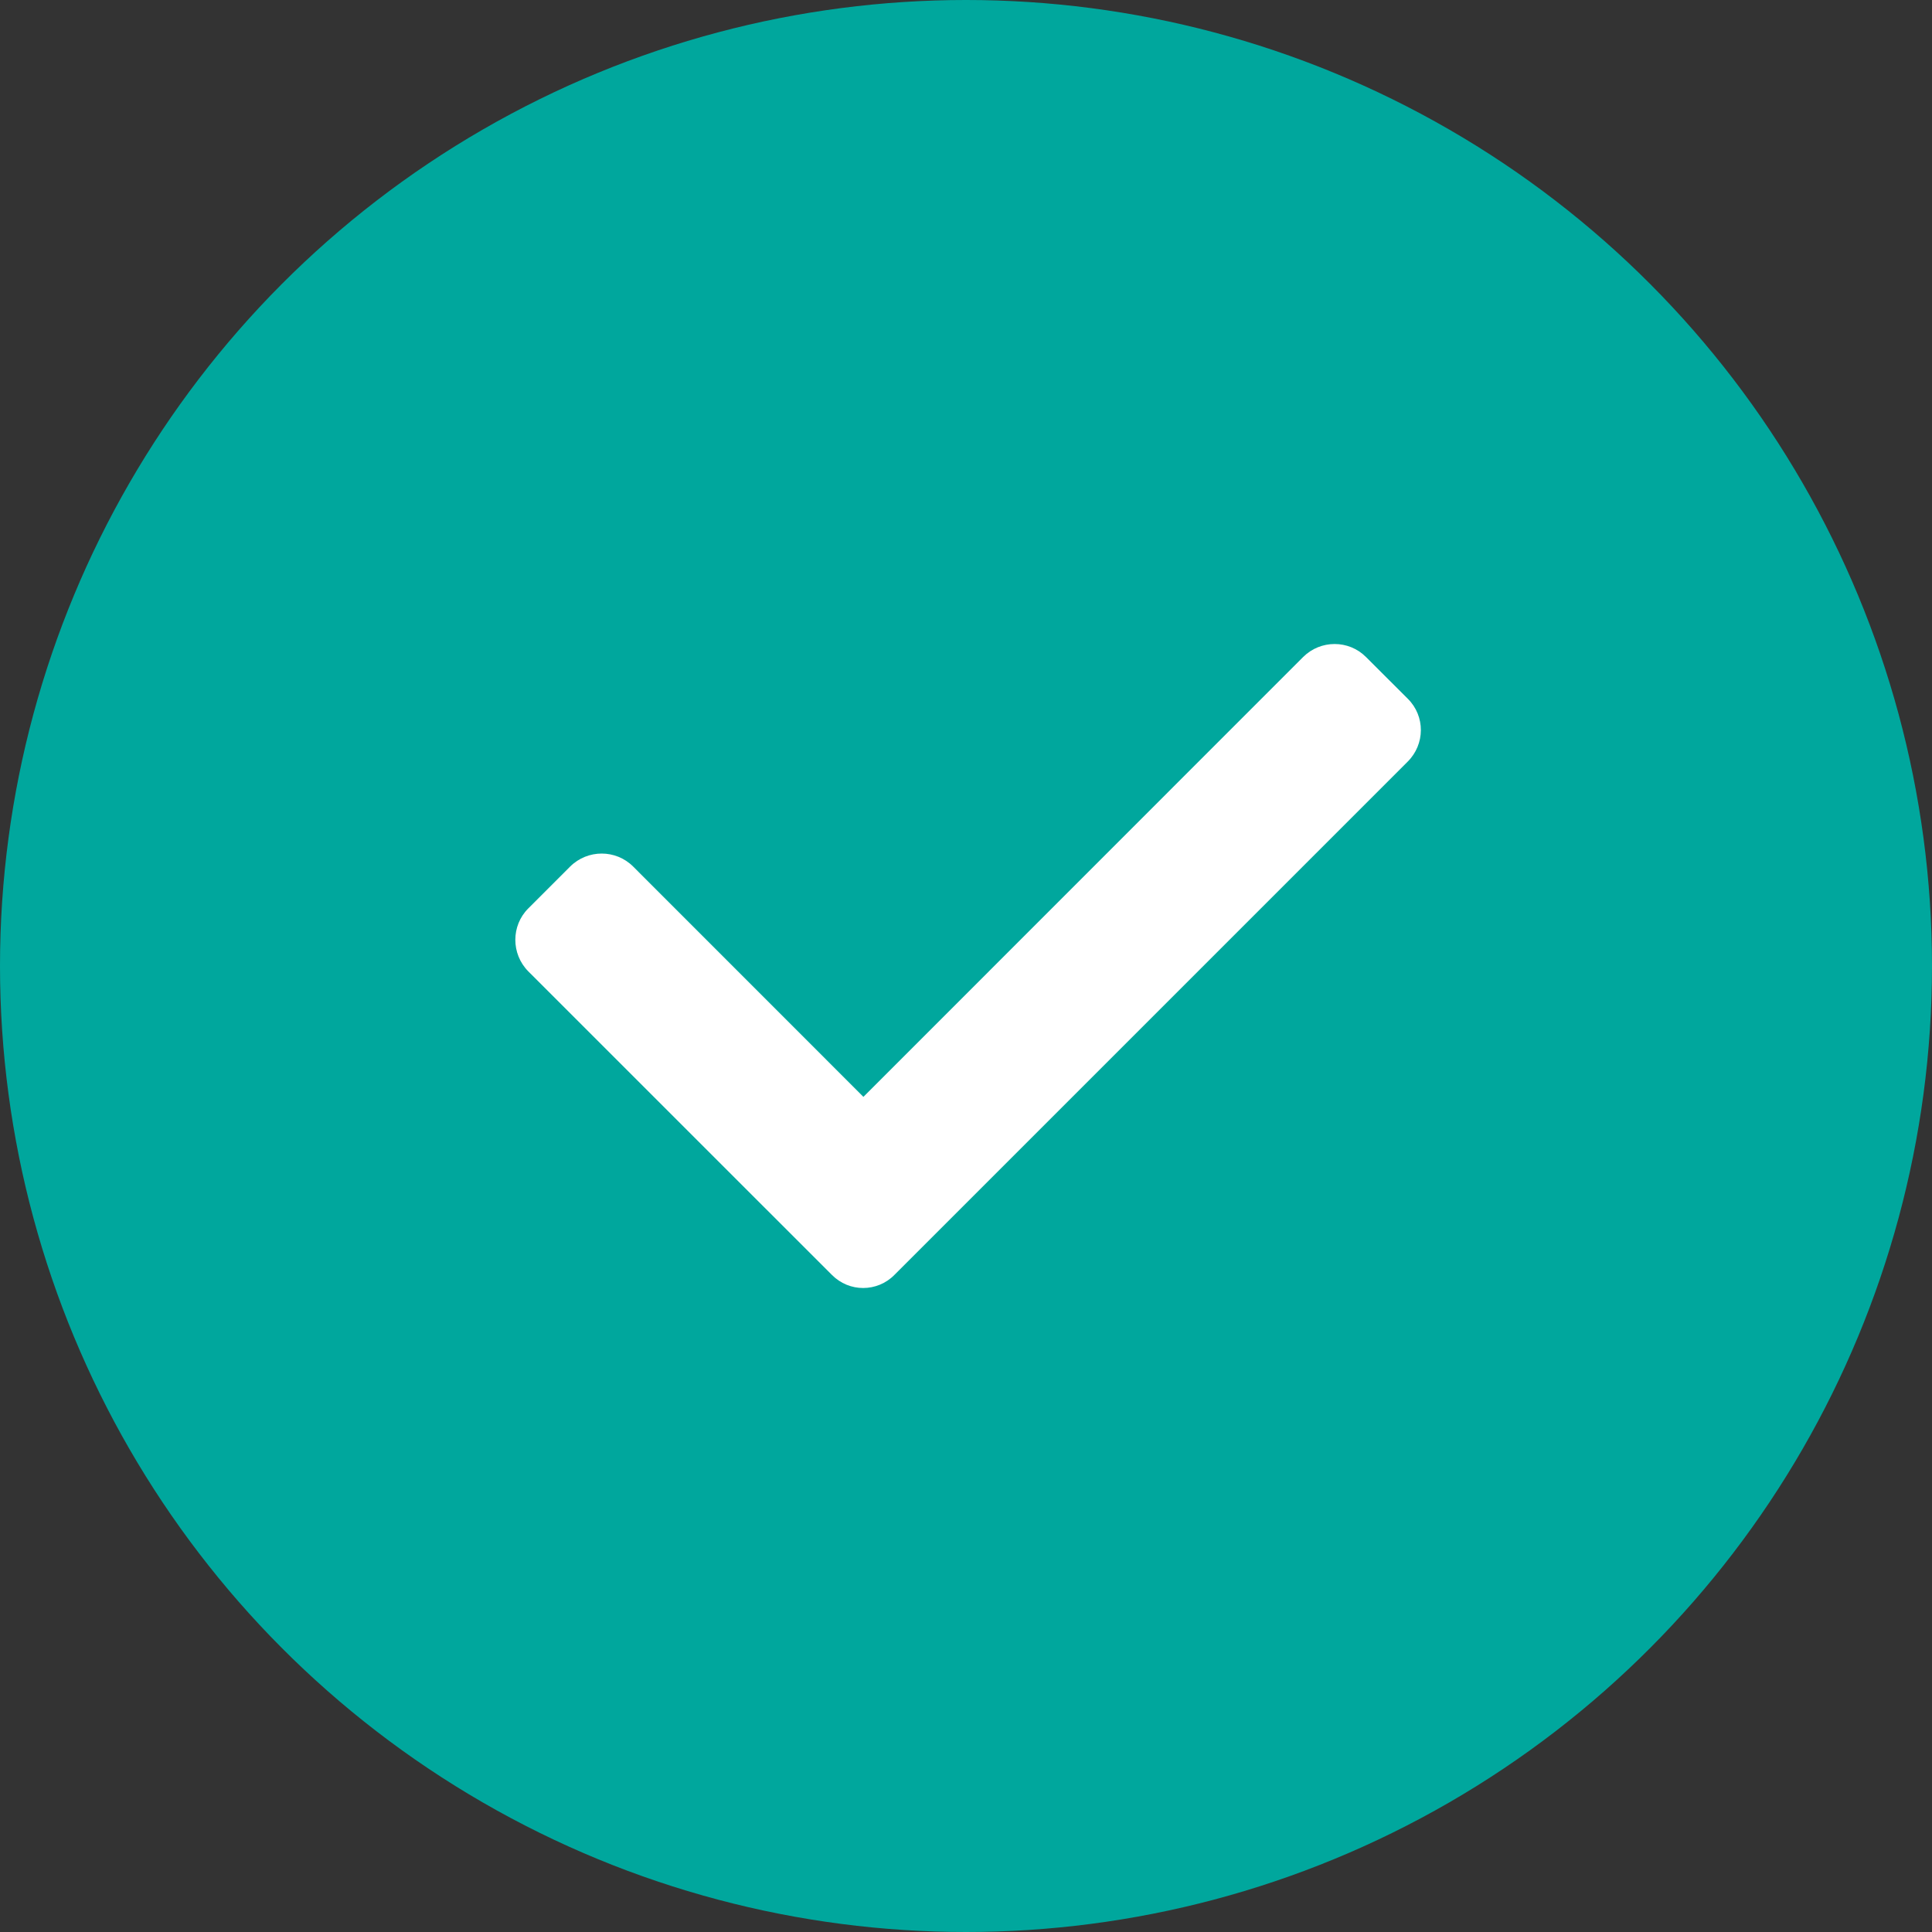
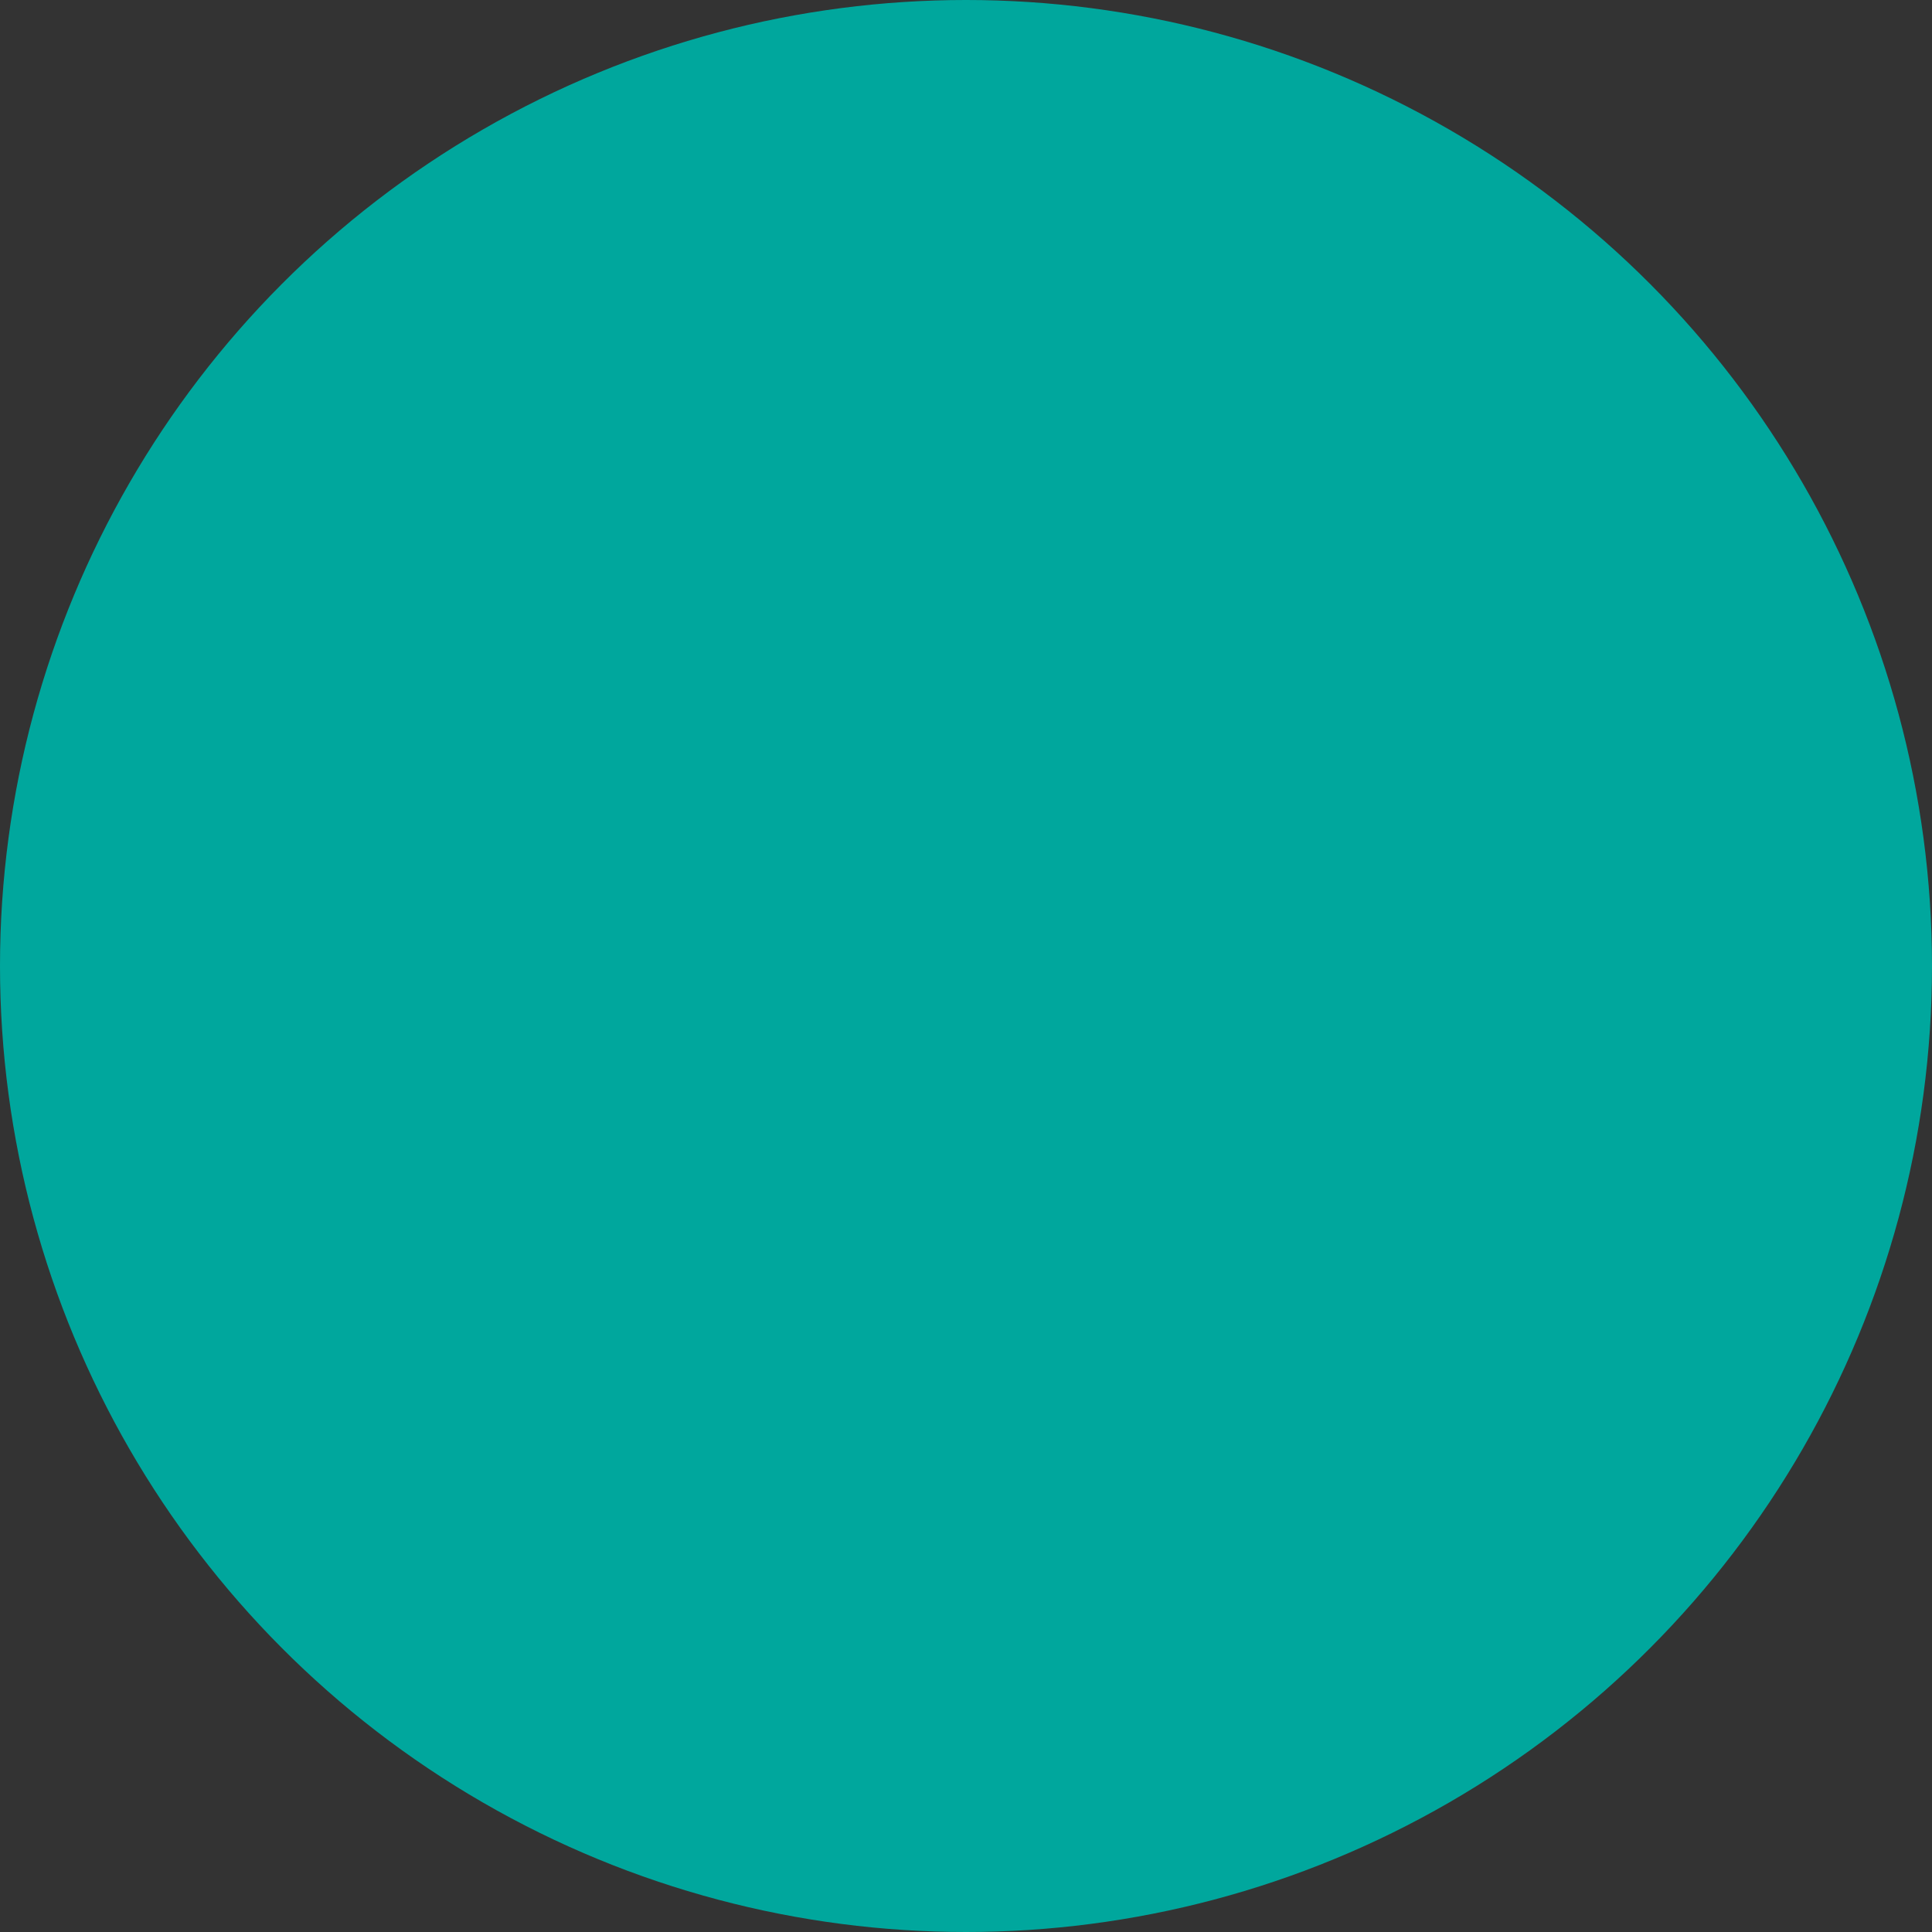
<svg xmlns="http://www.w3.org/2000/svg" width="30" height="30" viewBox="0 0 30 30" fill="none">
  <rect x="0" y="0" width="30" height="30" fill="#333333" stroke="none" />
  <circle cx="15" cy="15" r="15" fill="#00A79D" />
-   <path d="M21.863 10.853L21.211 10.202C20.943 9.933 20.505 9.933 20.235 10.202L13.407 17.032L9.831 13.455C9.562 13.187 9.125 13.187 8.854 13.455L8.203 14.106C7.935 14.374 7.935 14.812 8.203 15.083L12.917 19.796C13.052 19.932 13.226 20 13.403 20C13.579 20 13.756 19.932 13.889 19.796L21.856 11.829C22.131 11.557 22.131 11.121 21.863 10.853Z" fill="white" />
</svg>